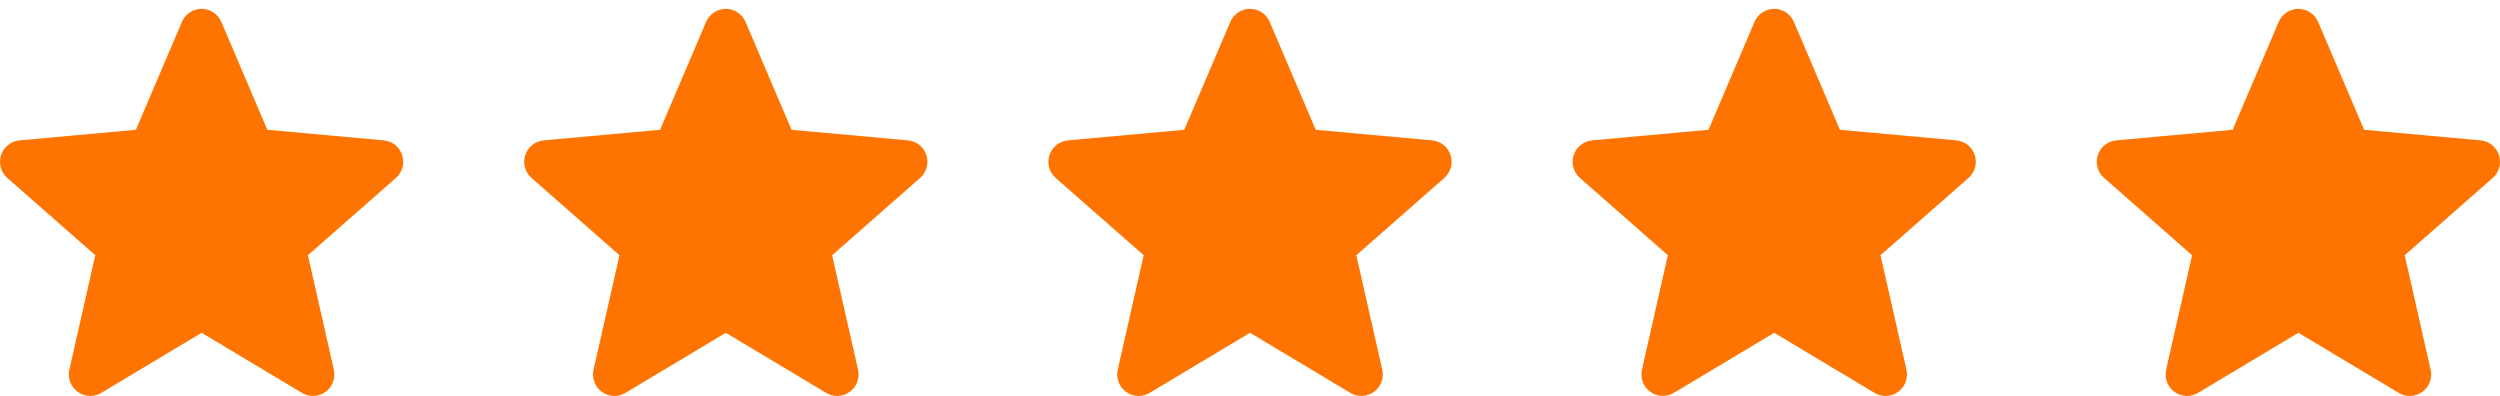
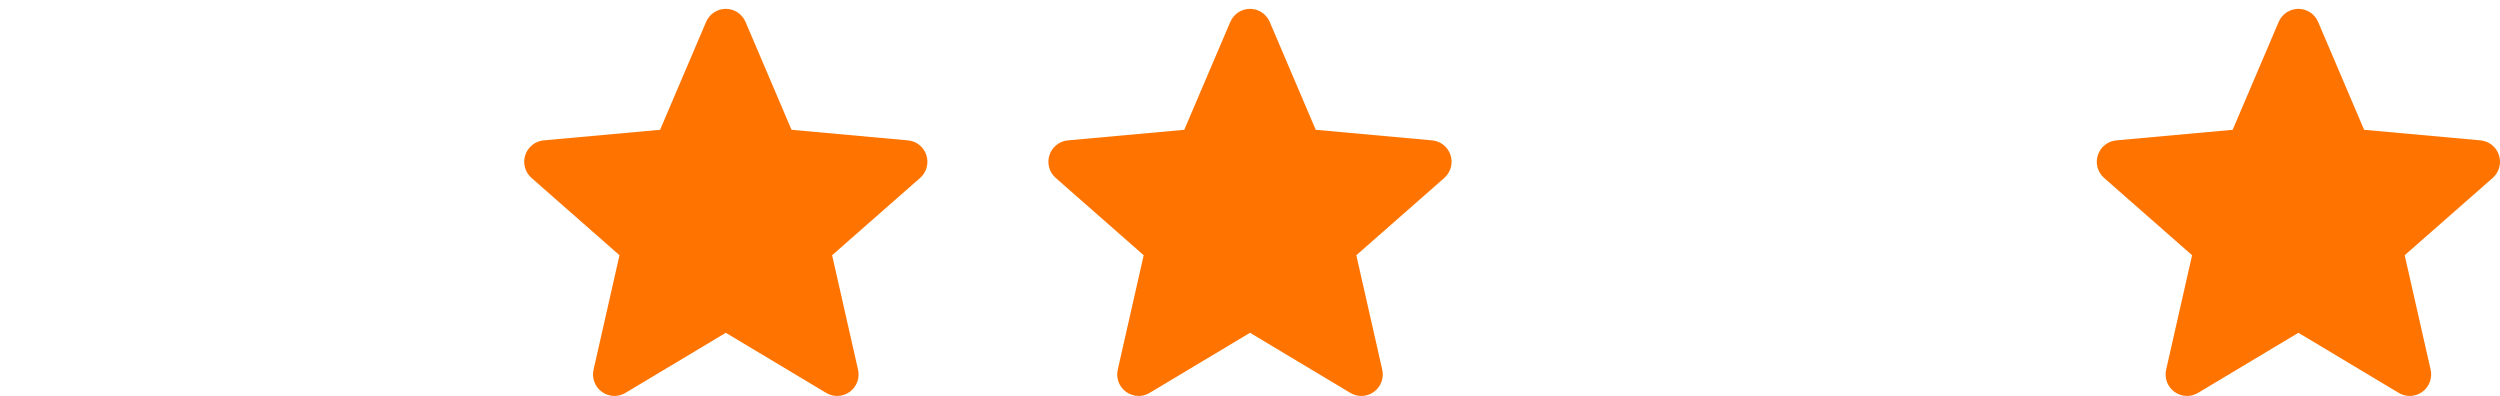
<svg xmlns="http://www.w3.org/2000/svg" width="183" height="29" viewBox="0 0 183 29" fill="none">
-   <path d="M29.439 11.356C29.246 10.757 28.716 10.332 28.089 10.275L19.57 9.501L16.201 1.602C15.952 1.023 15.387 0.648 14.758 0.648C14.13 0.648 13.564 1.023 13.316 1.603L9.947 9.501L1.426 10.275C0.8 10.334 0.272 10.757 0.077 11.356C-0.117 11.955 0.062 12.611 0.536 13.025L6.975 18.683L5.077 27.062C4.938 27.678 5.176 28.315 5.687 28.684C5.961 28.883 6.282 28.984 6.605 28.984C6.884 28.984 7.161 28.909 7.41 28.76L14.758 24.36L22.104 28.76C22.642 29.084 23.319 29.054 23.828 28.684C24.339 28.314 24.577 27.677 24.438 27.062L22.54 18.683L28.979 13.027C29.453 12.611 29.634 11.956 29.439 11.356Z" fill="#FF7400" />
  <path d="M106.181 11.356C105.988 10.757 105.458 10.332 104.831 10.275L96.312 9.501L92.943 1.602C92.695 1.023 92.129 0.648 91.5 0.648C90.872 0.648 90.306 1.023 90.058 1.603L86.689 9.501L78.169 10.275C77.543 10.334 77.014 10.757 76.819 11.356C76.625 11.955 76.805 12.611 77.278 13.025L83.718 18.683L81.819 27.062C81.68 27.678 81.918 28.315 82.429 28.684C82.703 28.883 83.024 28.984 83.348 28.984C83.627 28.984 83.903 28.909 84.152 28.76L91.5 24.36L98.846 28.76C99.384 29.084 100.061 29.054 100.571 28.684C101.081 28.314 101.32 27.677 101.181 27.062L99.282 18.683L105.721 13.027C106.195 12.611 106.376 11.956 106.181 11.356Z" fill="#FF7400" />
  <path d="M182.924 11.356C182.73 10.757 182.2 10.332 181.573 10.275L173.054 9.501L169.685 1.602C169.437 1.023 168.871 0.648 168.243 0.648C167.614 0.648 167.048 1.023 166.8 1.603L163.431 9.501L154.911 10.275C154.285 10.334 153.756 10.757 153.562 11.356C153.367 11.955 153.547 12.611 154.02 13.025L160.46 18.683L158.561 27.062C158.422 27.678 158.661 28.315 159.171 28.684C159.445 28.883 159.766 28.984 160.09 28.984C160.369 28.984 160.646 28.909 160.894 28.76L168.243 24.36L175.588 28.76C176.126 29.084 176.804 29.054 177.313 28.684C177.823 28.314 178.062 27.677 177.923 27.062L176.024 18.683L182.463 13.027C182.937 12.611 183.118 11.956 182.924 11.356Z" fill="#FF7400" />
  <path d="M67.81 11.356C67.617 10.757 67.087 10.332 66.46 10.275L57.941 9.501L54.572 1.602C54.324 1.023 53.758 0.648 53.129 0.648C52.501 0.648 51.935 1.023 51.687 1.603L48.318 9.501L39.797 10.275C39.171 10.334 38.643 10.757 38.448 11.356C38.254 11.955 38.434 12.611 38.907 13.025L45.346 18.683L43.448 27.062C43.309 27.678 43.547 28.315 44.058 28.684C44.332 28.883 44.653 28.984 44.977 28.984C45.255 28.984 45.532 28.909 45.781 28.76L53.129 24.36L60.475 28.76C61.013 29.084 61.69 29.054 62.2 28.684C62.71 28.314 62.949 27.677 62.809 27.062L60.911 18.683L67.35 13.027C67.824 12.611 68.005 11.956 67.81 11.356Z" fill="#FF7400" />
-   <path d="M144.552 11.356C144.359 10.757 143.829 10.332 143.202 10.275L134.683 9.501L131.314 1.602C131.066 1.023 130.5 0.648 129.871 0.648C129.243 0.648 128.677 1.023 128.429 1.603L125.06 9.501L116.54 10.275C115.914 10.334 115.385 10.757 115.191 11.356C114.996 11.955 115.176 12.611 115.649 13.025L122.089 18.683L120.19 27.062C120.051 27.678 120.29 28.315 120.8 28.684C121.074 28.883 121.395 28.984 121.719 28.984C121.998 28.984 122.274 28.909 122.523 28.76L129.871 24.36L137.217 28.76C137.755 29.084 138.432 29.054 138.942 28.684C139.452 28.314 139.691 27.677 139.552 27.062L137.653 18.683L144.092 13.027C144.566 12.611 144.747 11.956 144.552 11.356Z" fill="#FF7400" />
</svg>